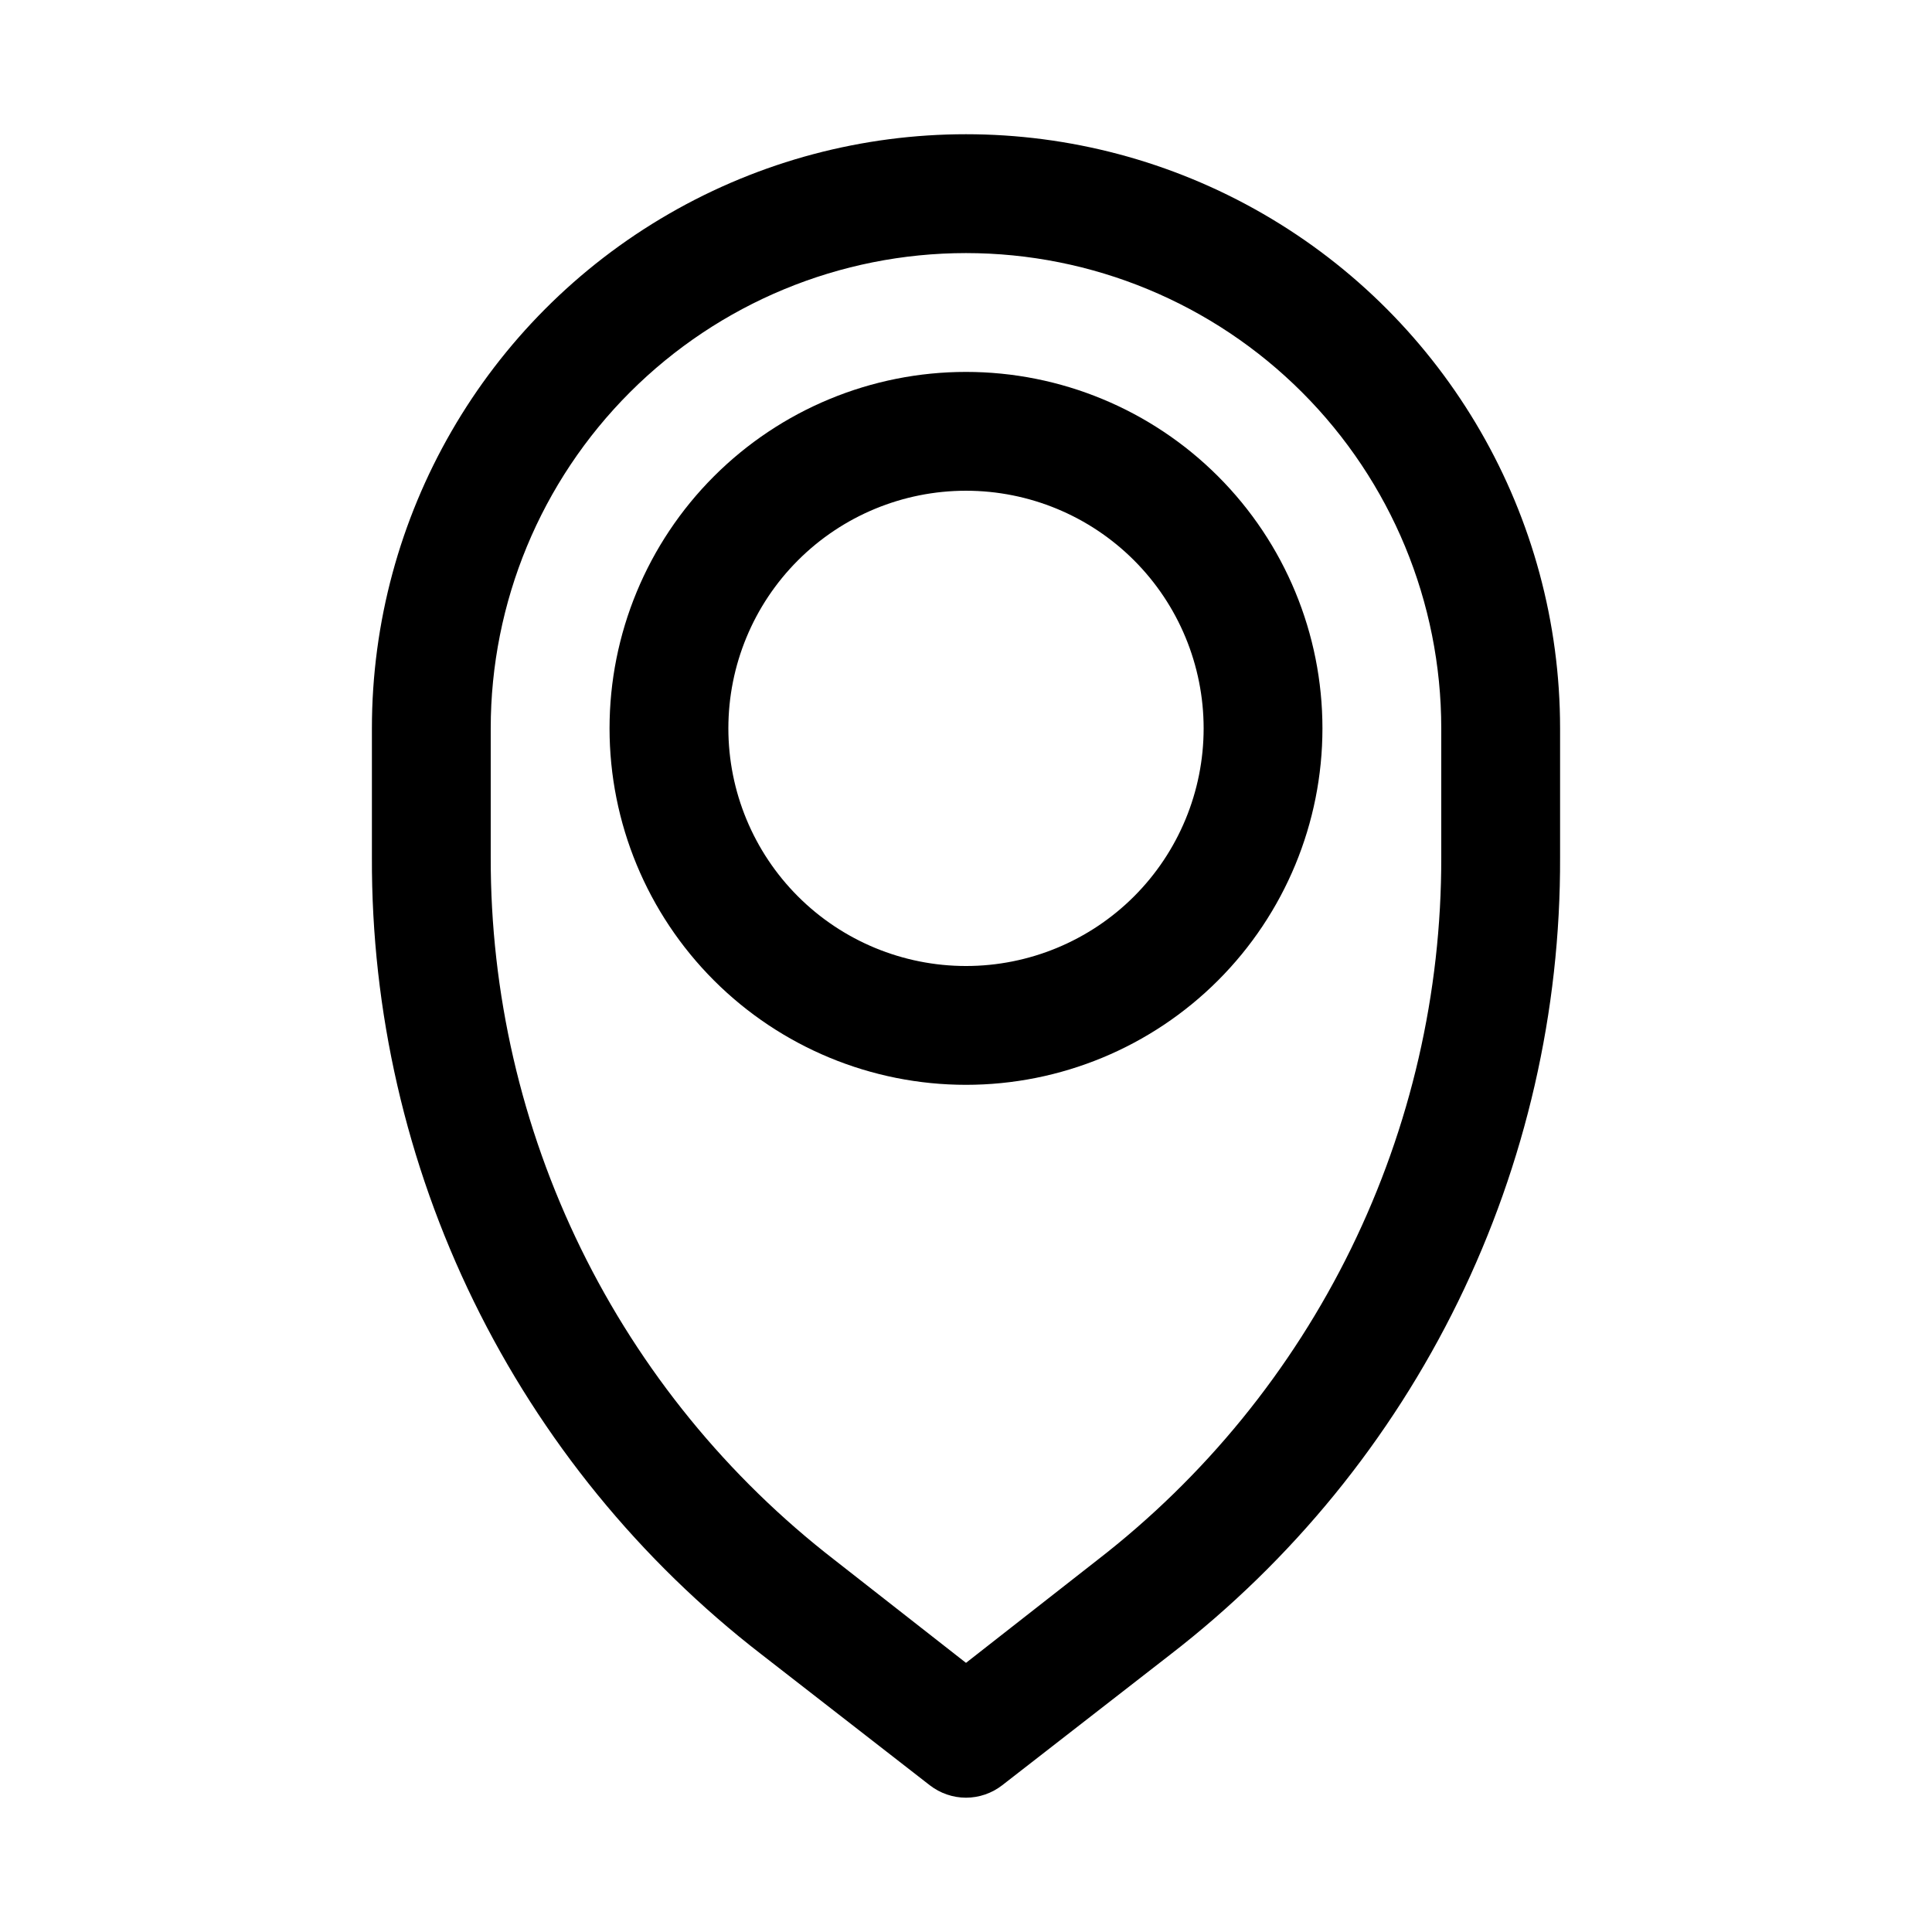
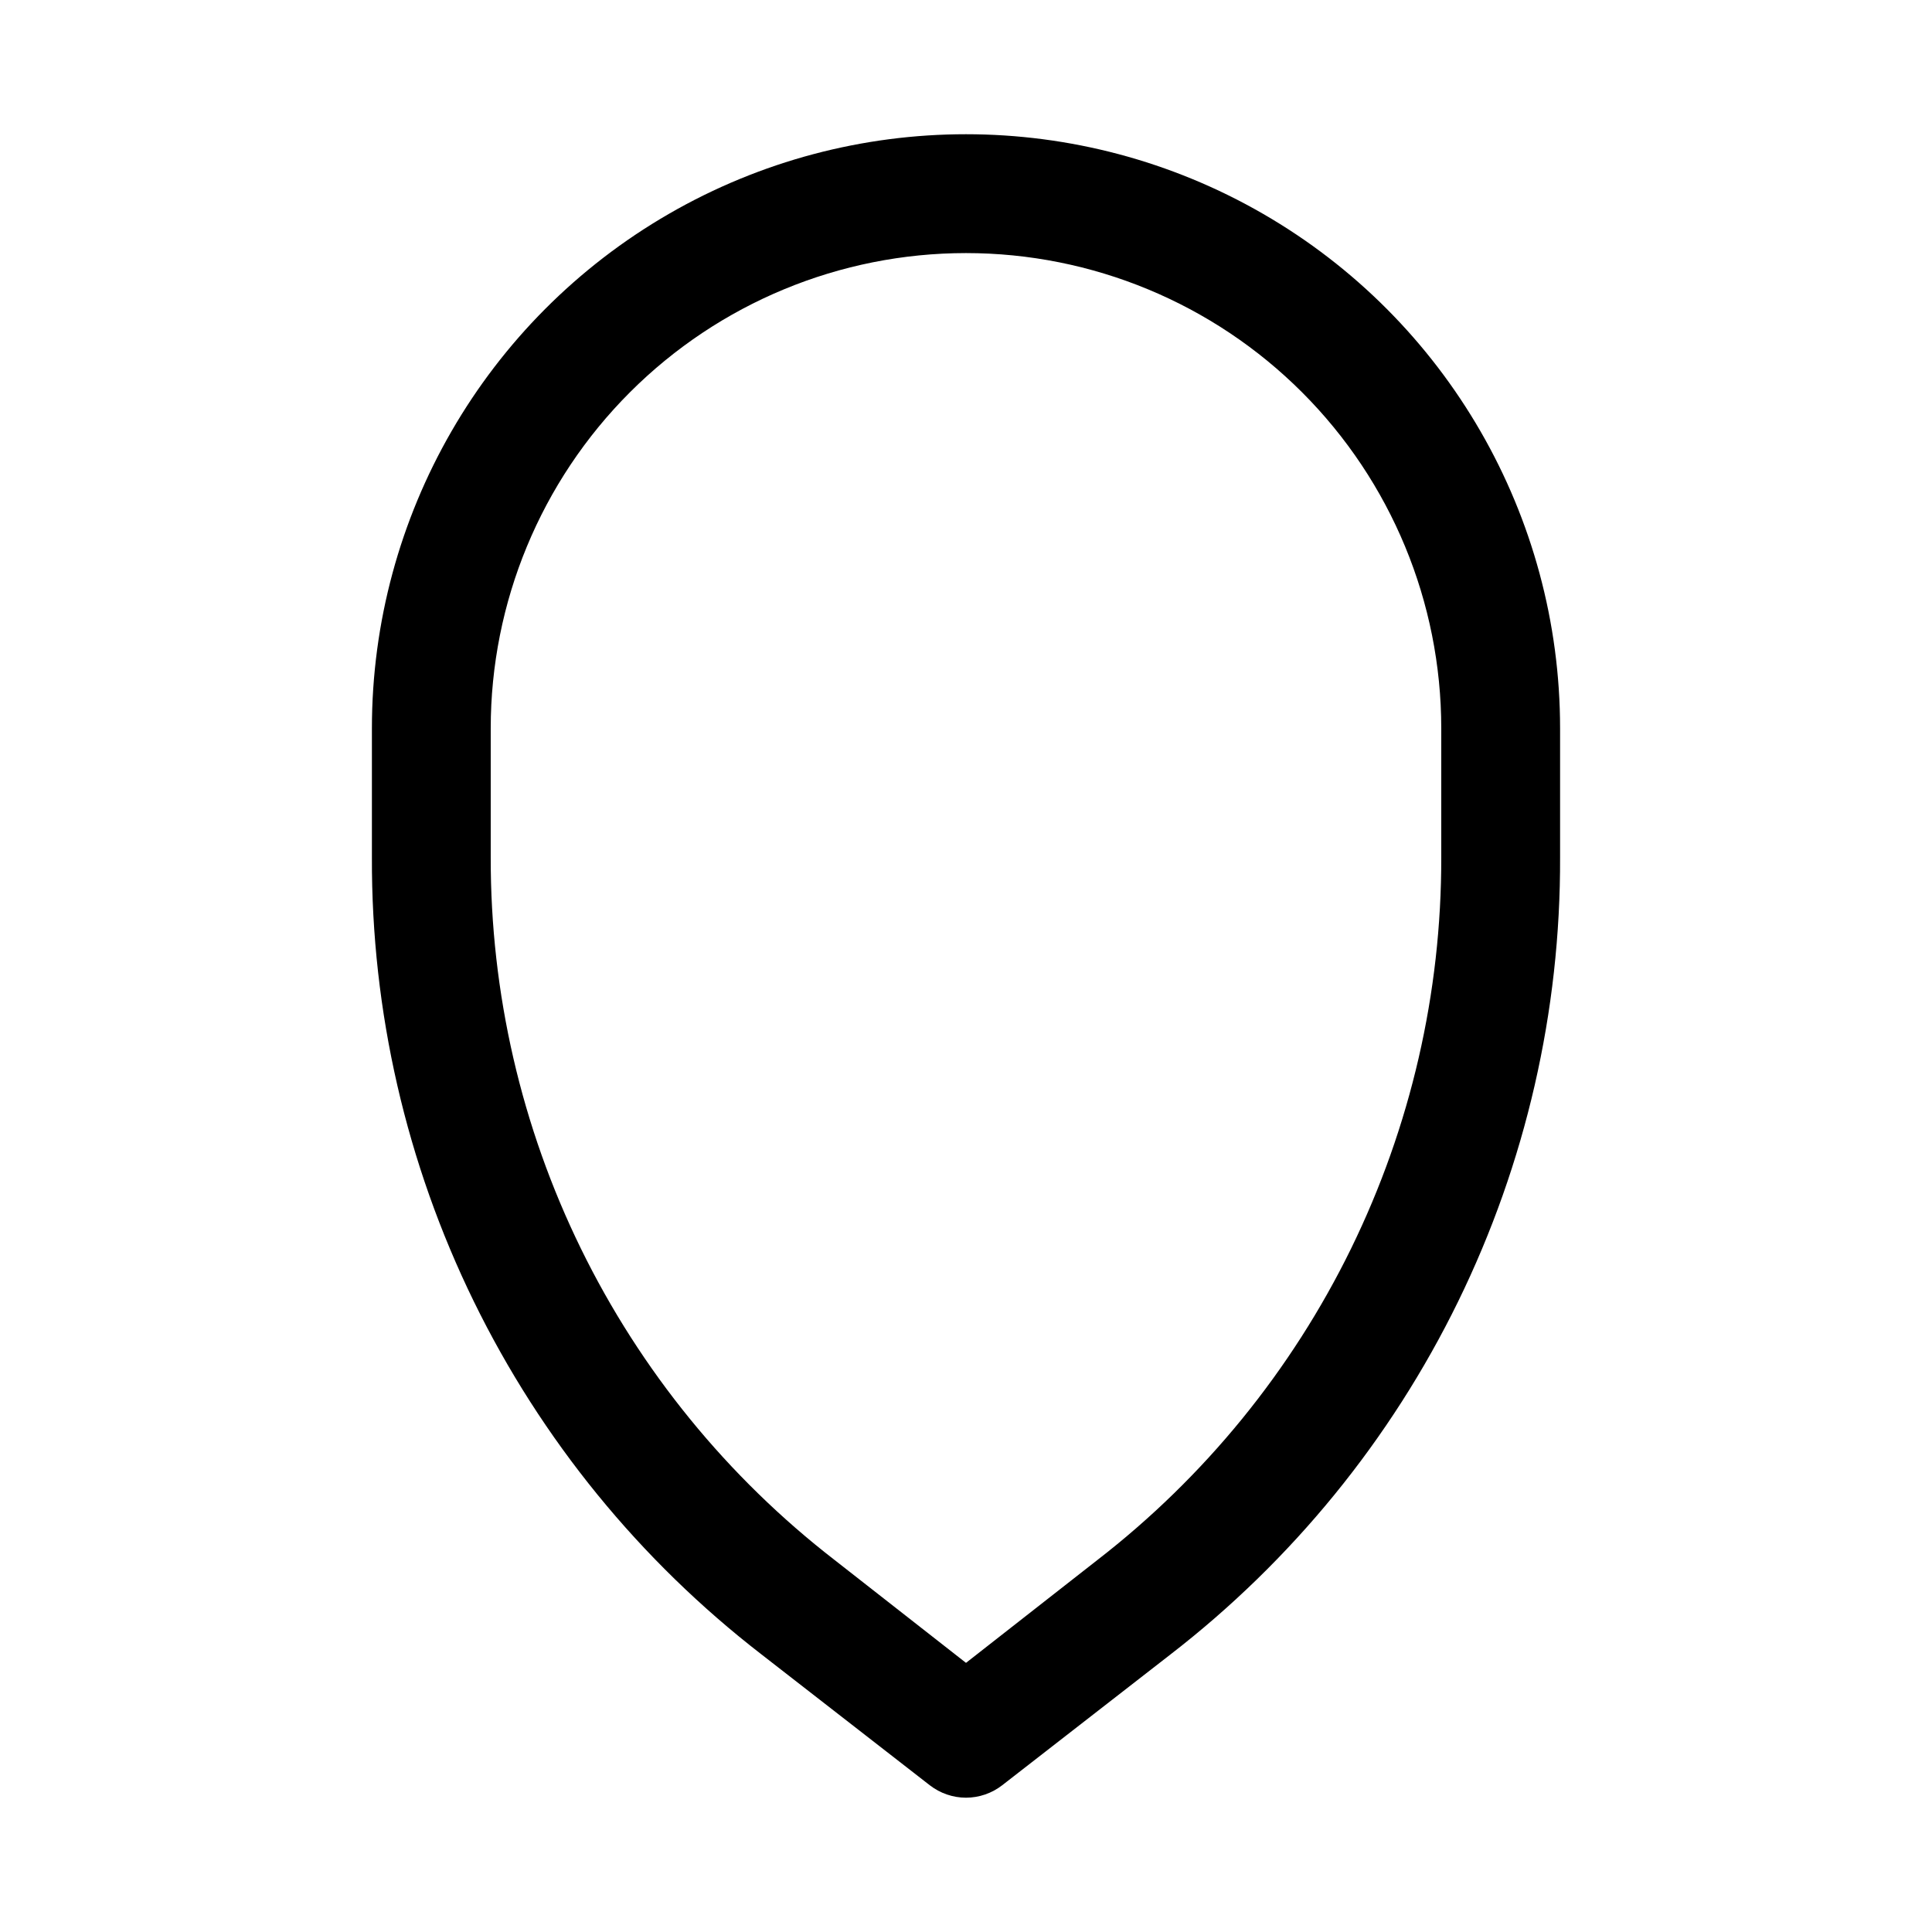
<svg xmlns="http://www.w3.org/2000/svg" fill="#000000" width="800px" height="800px" version="1.1" viewBox="144 144 512 512">
  <g>
    <path d="m400 620.41c-3.481-0.008-6.856-1.172-9.605-3.305l-44.555-34.637c-32.273-24.934-58.375-56.957-76.285-93.598-17.91-36.637-27.148-76.906-26.996-117.69v-34.164c0-56.25 30.008-108.22 78.719-136.35 48.715-28.125 108.73-28.125 157.44 0s78.719 80.098 78.719 136.35v34.164c0.152 40.781-9.086 81.051-26.996 117.69-17.91 36.641-44.012 68.664-76.285 93.598l-44.555 34.637c-2.746 2.133-6.125 3.297-9.602 3.305zm0-409.34c-33.406 0-65.441 13.27-89.062 36.891-23.621 23.621-36.891 55.656-36.891 89.062v34.164c-0.07 35.949 8.109 71.438 23.914 103.73 15.805 32.289 38.809 60.523 67.242 82.52l34.797 27.238 34.793-27.238c28.434-21.996 51.438-50.23 67.242-82.52 15.805-32.293 23.988-67.781 23.914-103.73v-34.164c0-33.406-13.27-65.441-36.891-89.062-23.617-23.621-55.656-36.891-89.059-36.891z" />
-     <path d="m400 431.49c-25.055 0-49.082-9.953-66.797-27.668-17.715-17.719-27.668-41.746-27.668-66.797 0-25.055 9.953-49.082 27.668-66.797 17.715-17.715 41.742-27.668 66.797-27.668 25.051 0 49.078 9.953 66.793 27.668 17.719 17.715 27.668 41.742 27.668 66.797 0 25.051-9.949 49.078-27.668 66.797-17.715 17.715-41.742 27.668-66.793 27.668zm0-157.44c-16.703 0-32.723 6.633-44.531 18.445-11.812 11.809-18.445 27.828-18.445 44.531 0 16.703 6.633 32.719 18.445 44.531 11.809 11.809 27.828 18.445 44.531 18.445 16.699 0 32.719-6.637 44.531-18.445 11.809-11.812 18.445-27.828 18.445-44.531 0-16.703-6.637-32.723-18.445-44.531-11.812-11.812-27.832-18.445-44.531-18.445z" />
  </g>
</svg>